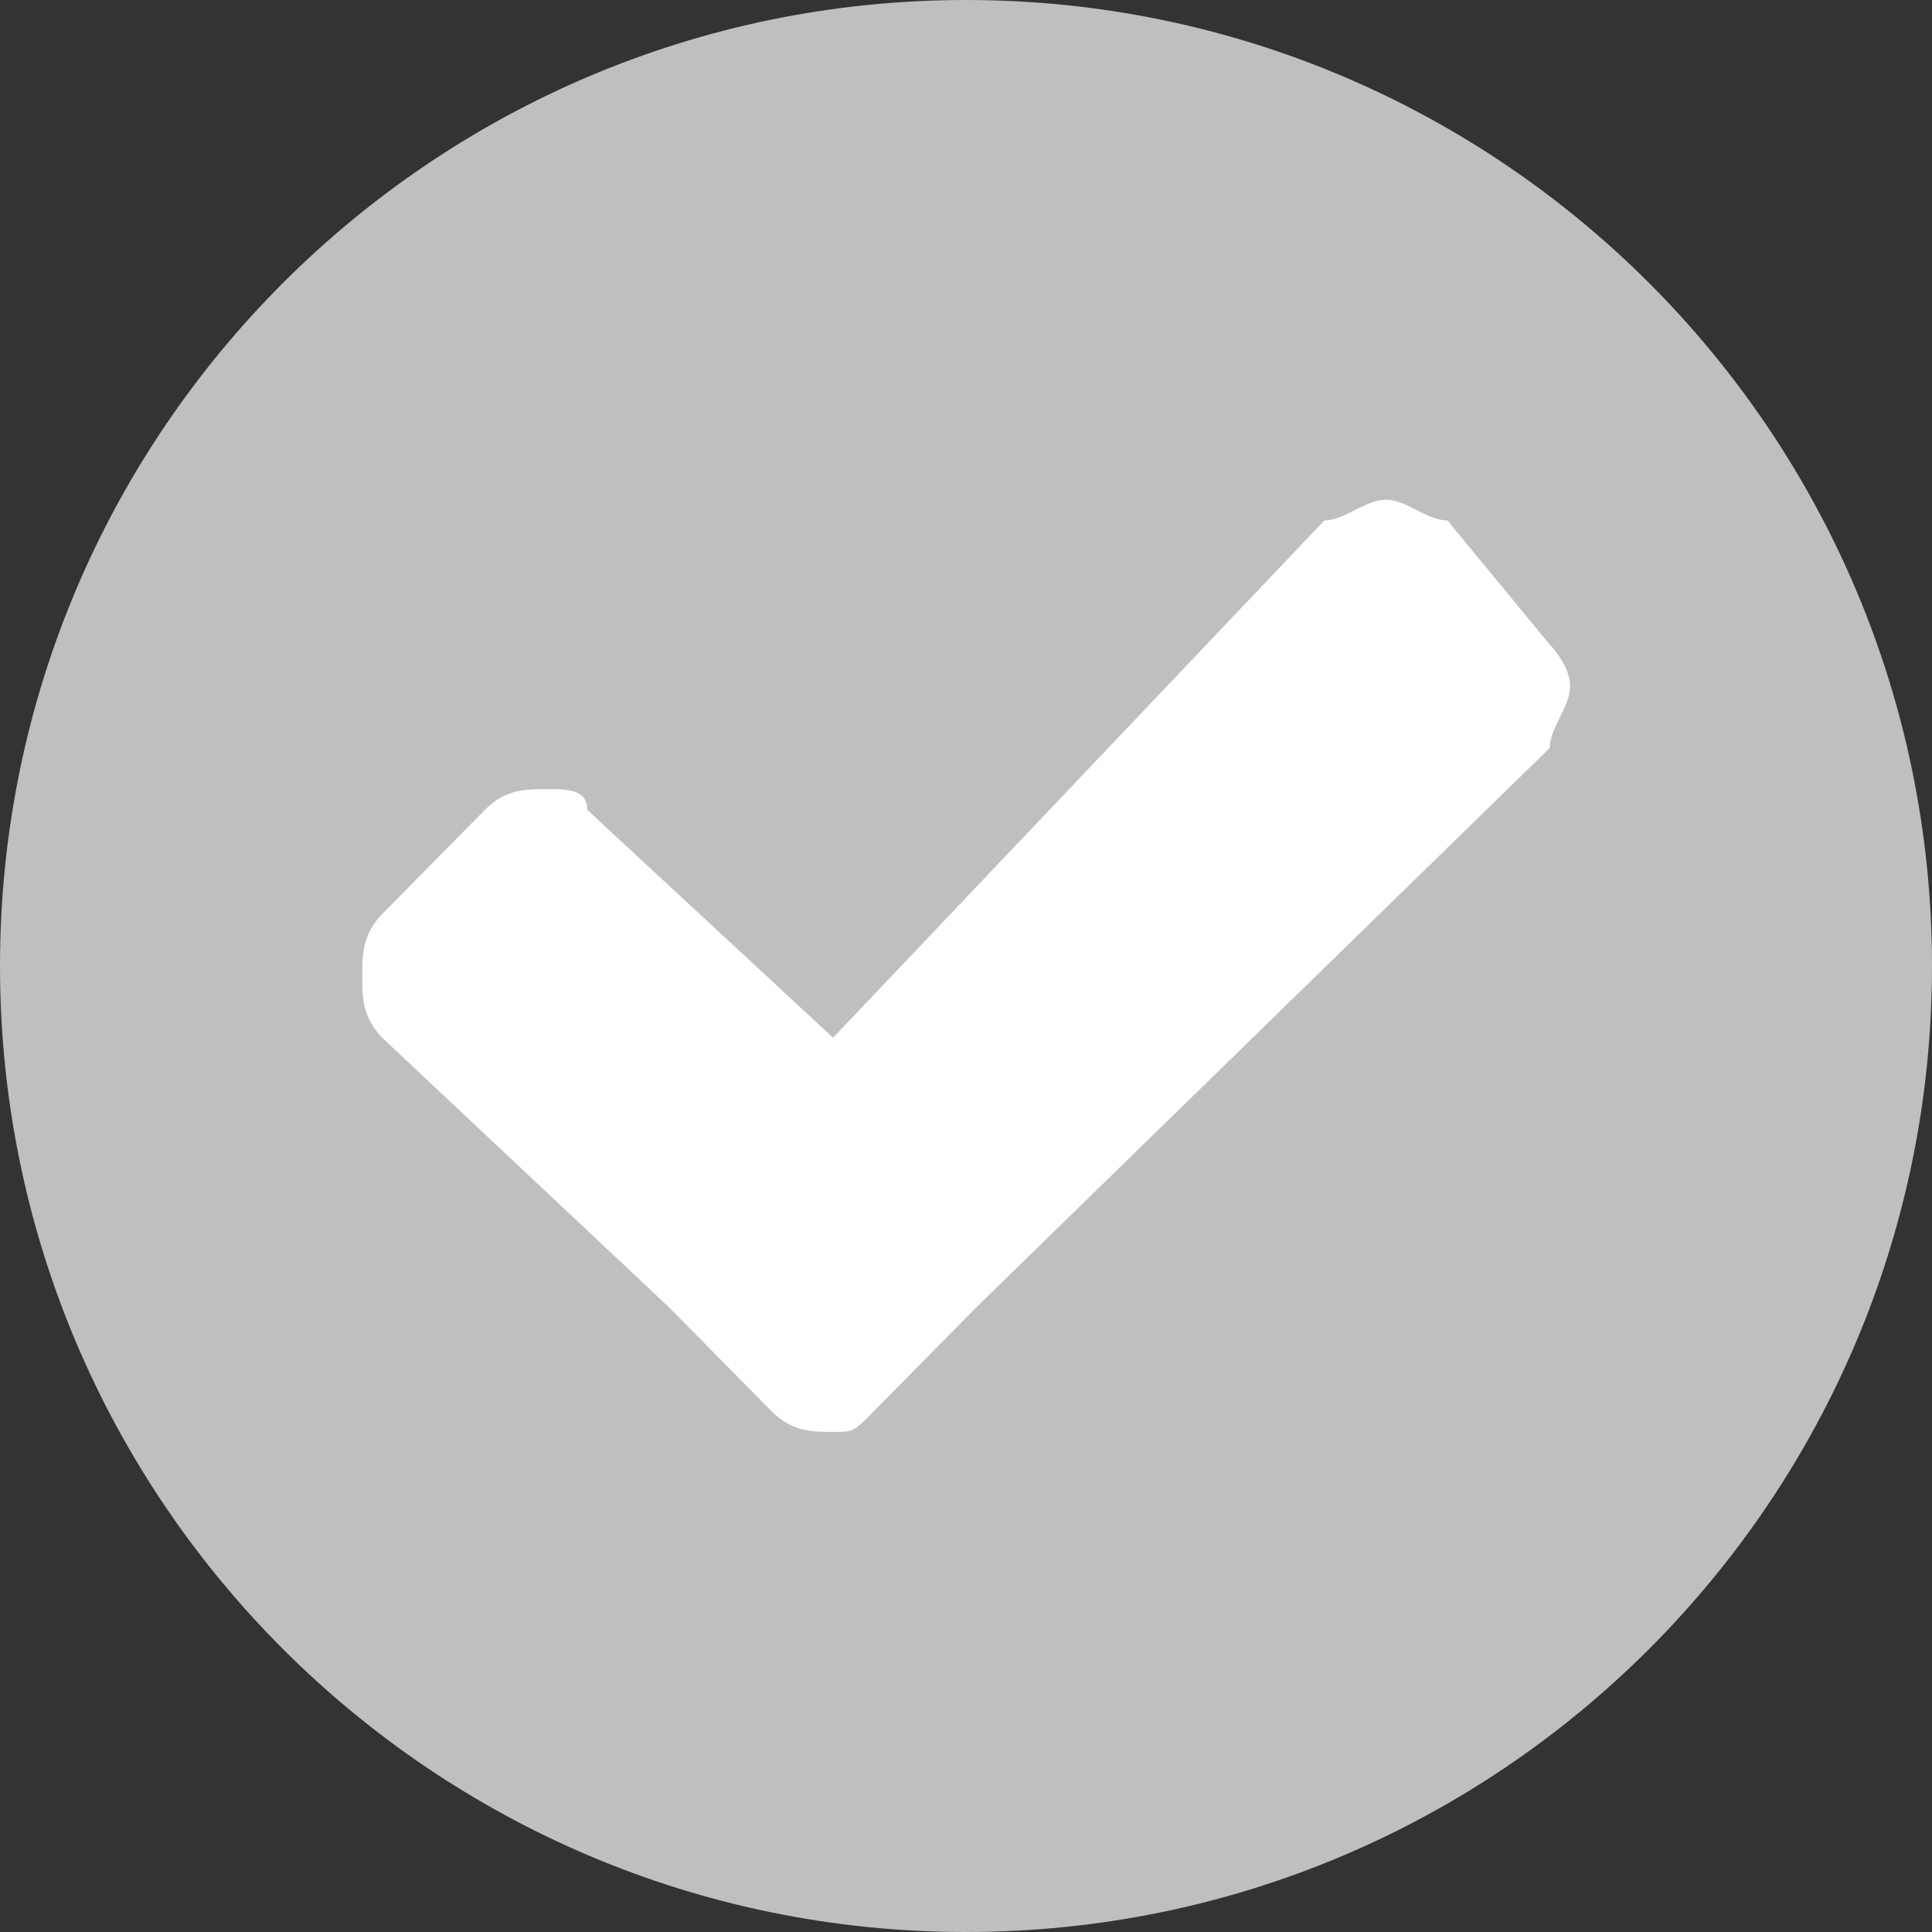
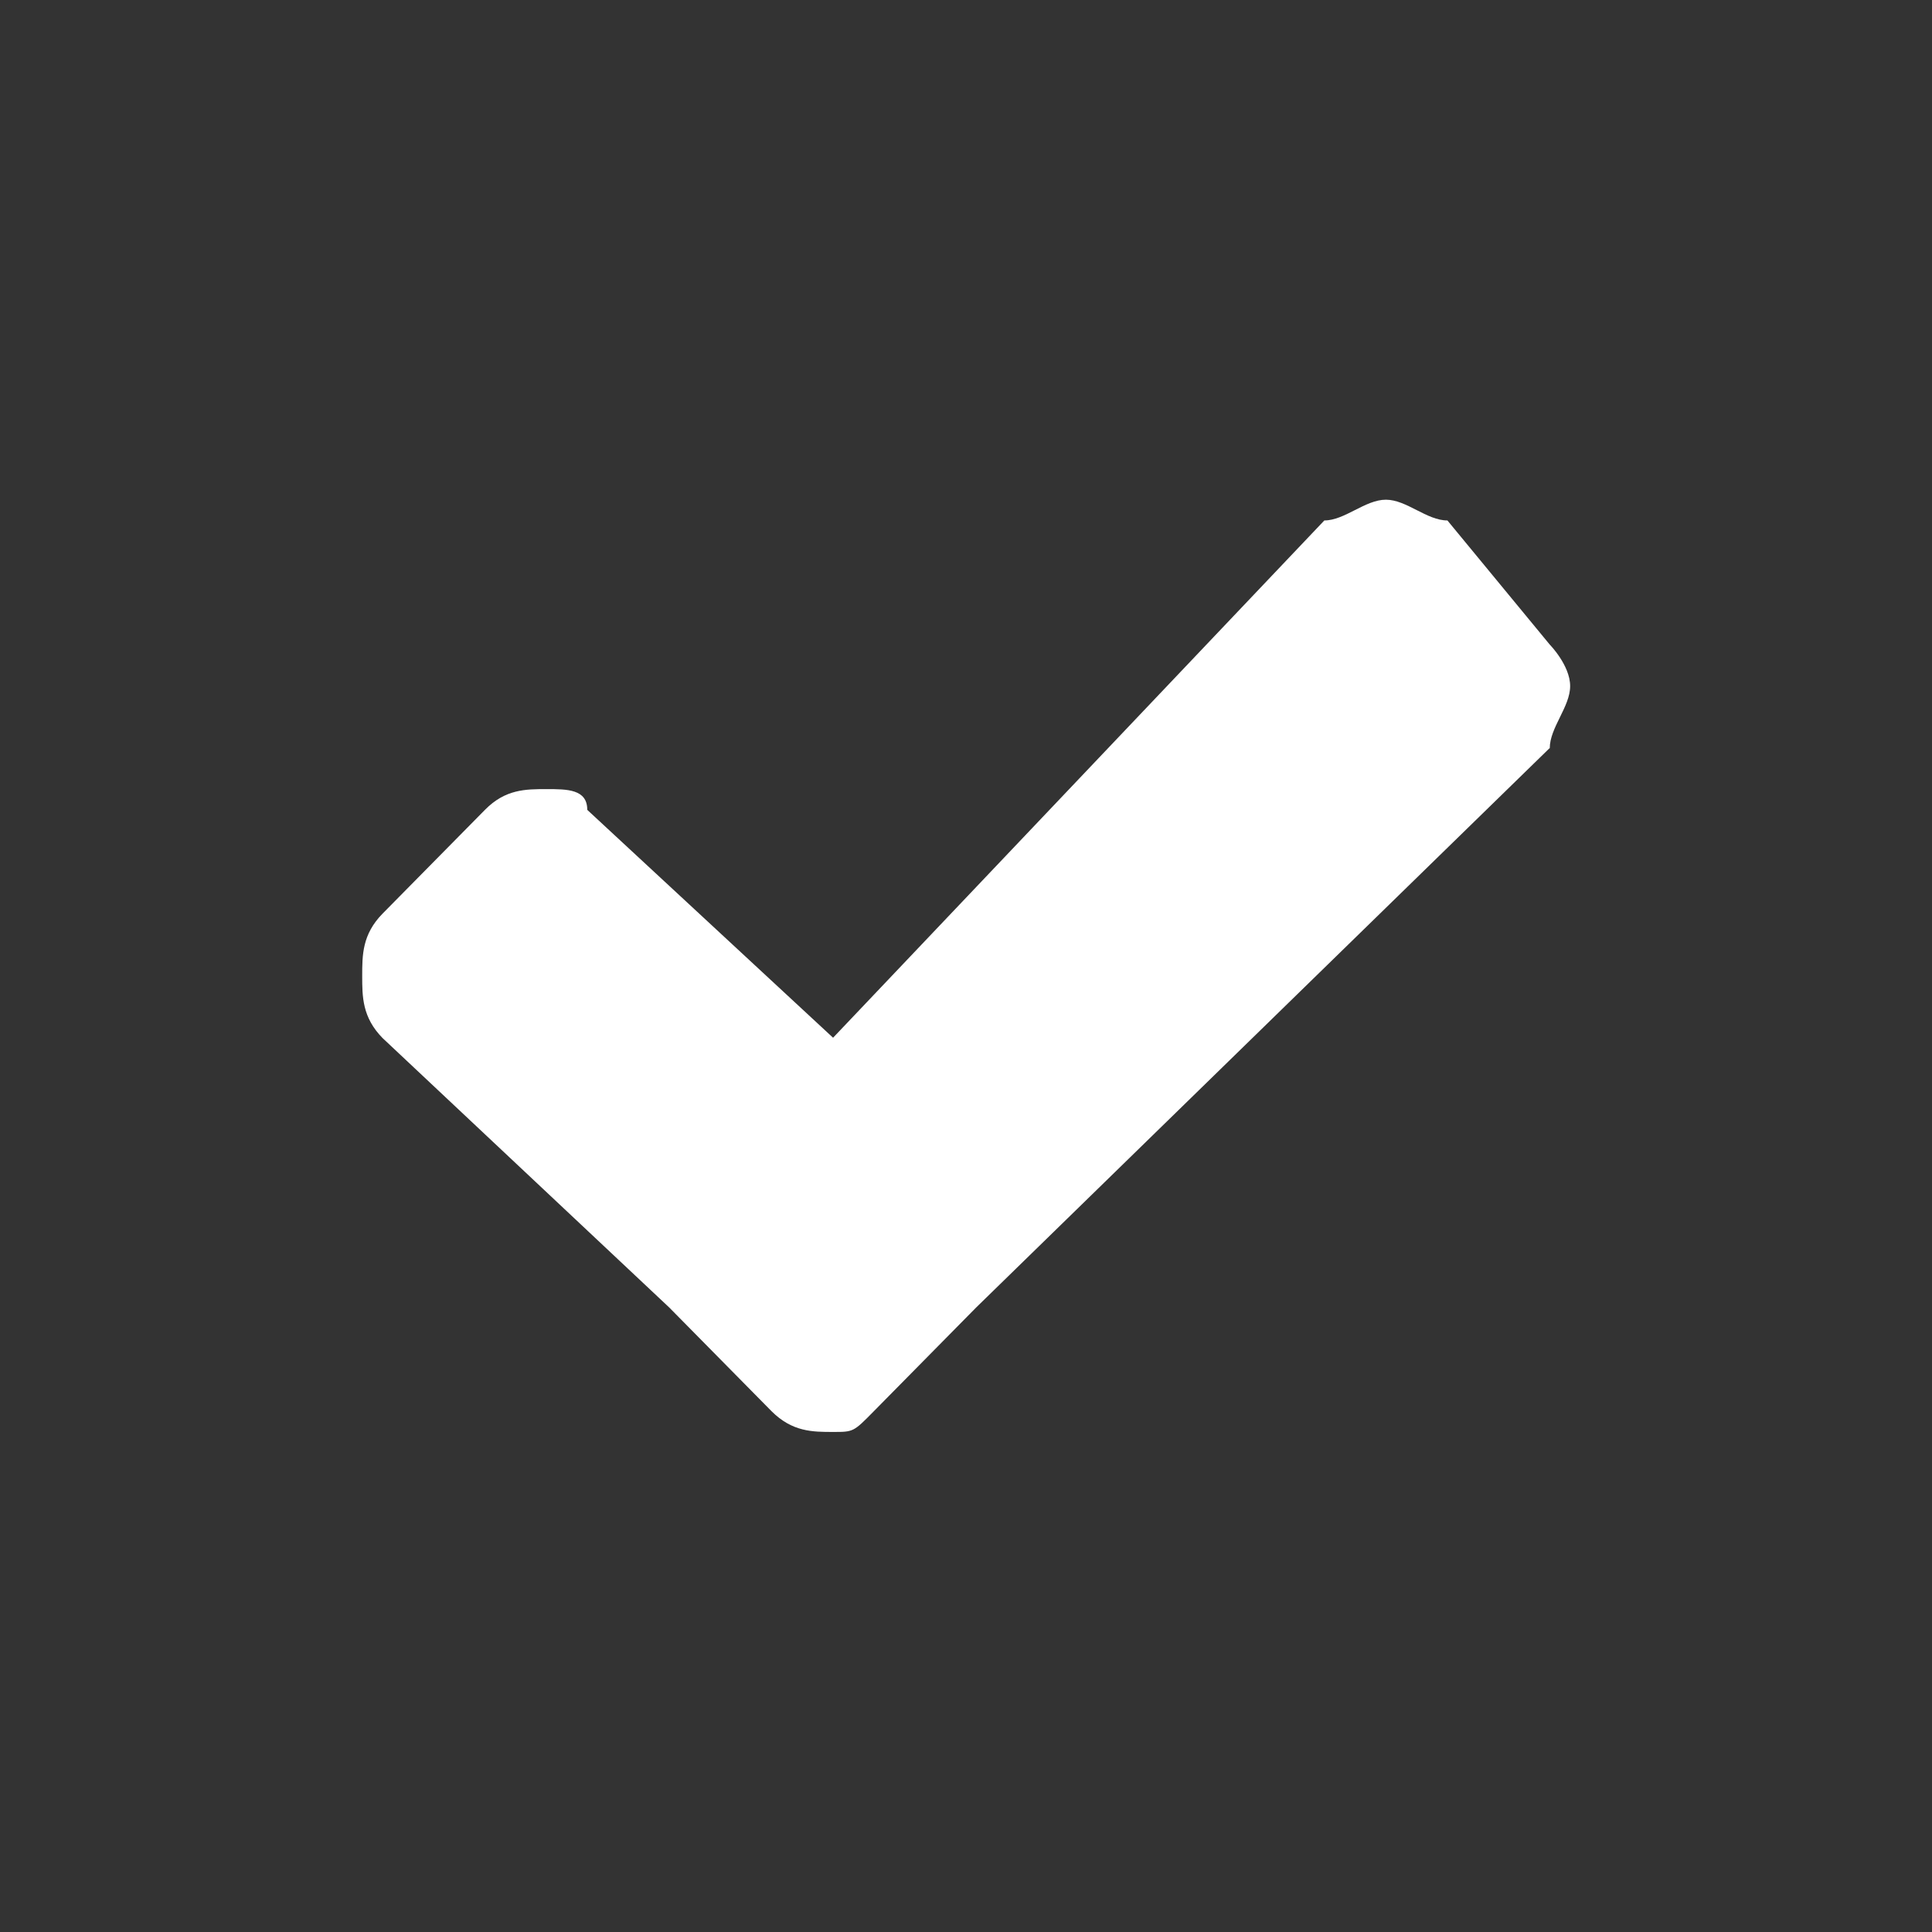
<svg xmlns="http://www.w3.org/2000/svg" height="55" stroke="#000" stroke-linecap="square" stroke-miterlimit="10" viewBox="0 0 54.94 54.94" width="55">
  <rect x="0" y="0" width="54.94" height="54.94" fill="#333333" stroke="none" />
  <g>
    <g fill="#BFBFBF" stroke="none">
-       <path d="M0 27.47C0 12.3 12.3 0 27.47 0S54.94 12.3 54.94 27.47 42.64 54.94 27.47 54.94 0 42.64 0 27.47Z" />
      <path d="M44.06 21.28c-16.3 15.9-16.3 15.9-16.3 15.9-2.91 2.95-2.91 2.95-2.91 2.95-.58.59-.58.59-1.16.59s-1.16 0-1.75-.59c-2.91-2.95-2.91-2.95-2.91-2.95-8.15-7.66-8.15-7.66-8.15-7.66-.58-.59-.58-1.18-.58-1.77s0-1.18.58-1.77c2.91-2.95 2.91-2.95 2.91-2.95.58-.59 1.16-.59 1.75-.59s1.16 0 1.16.59c6.99 6.48 6.99 6.48 6.99 6.48C37.66 14.8 37.66 14.8 37.66 14.8c.58 0 1.16-.59 1.75-.59s1.16.59 1.75.59c2.91 3.53 2.91 3.53 2.91 3.53s.58.59.58 1.18-.58 1.18-.58 1.77Z" fill="#fff" />
    </g>
  </g>
</svg>